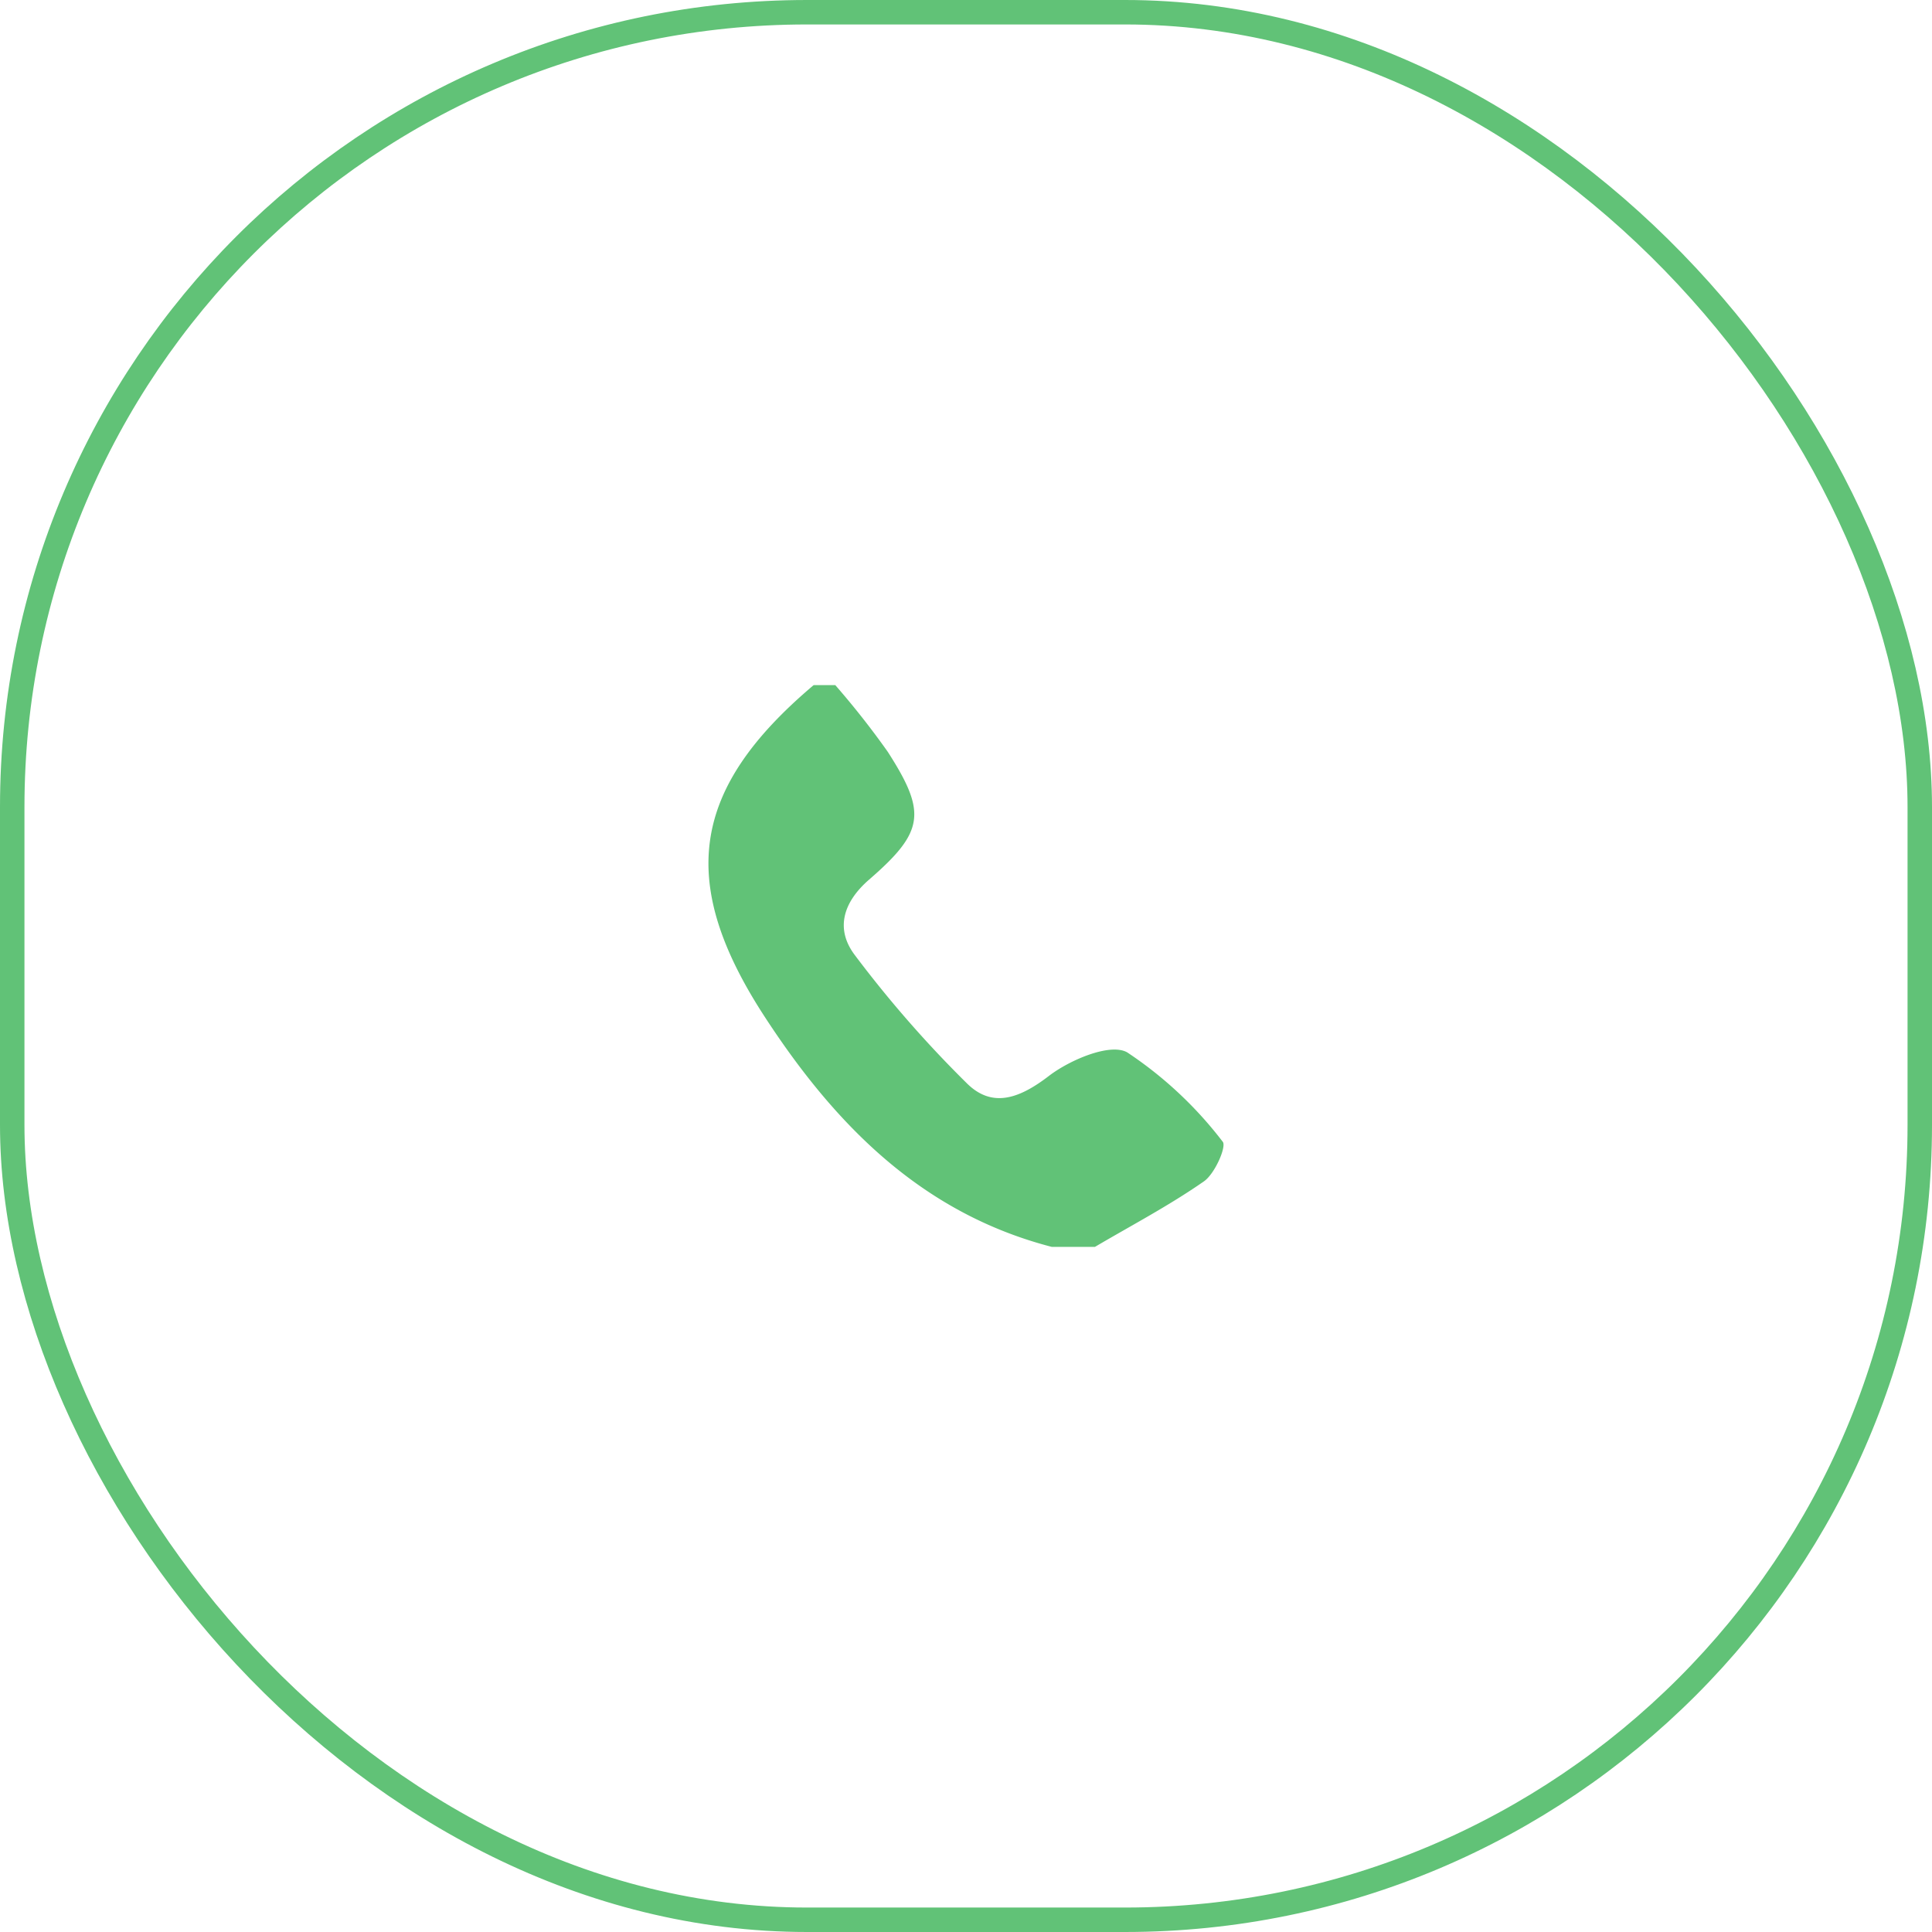
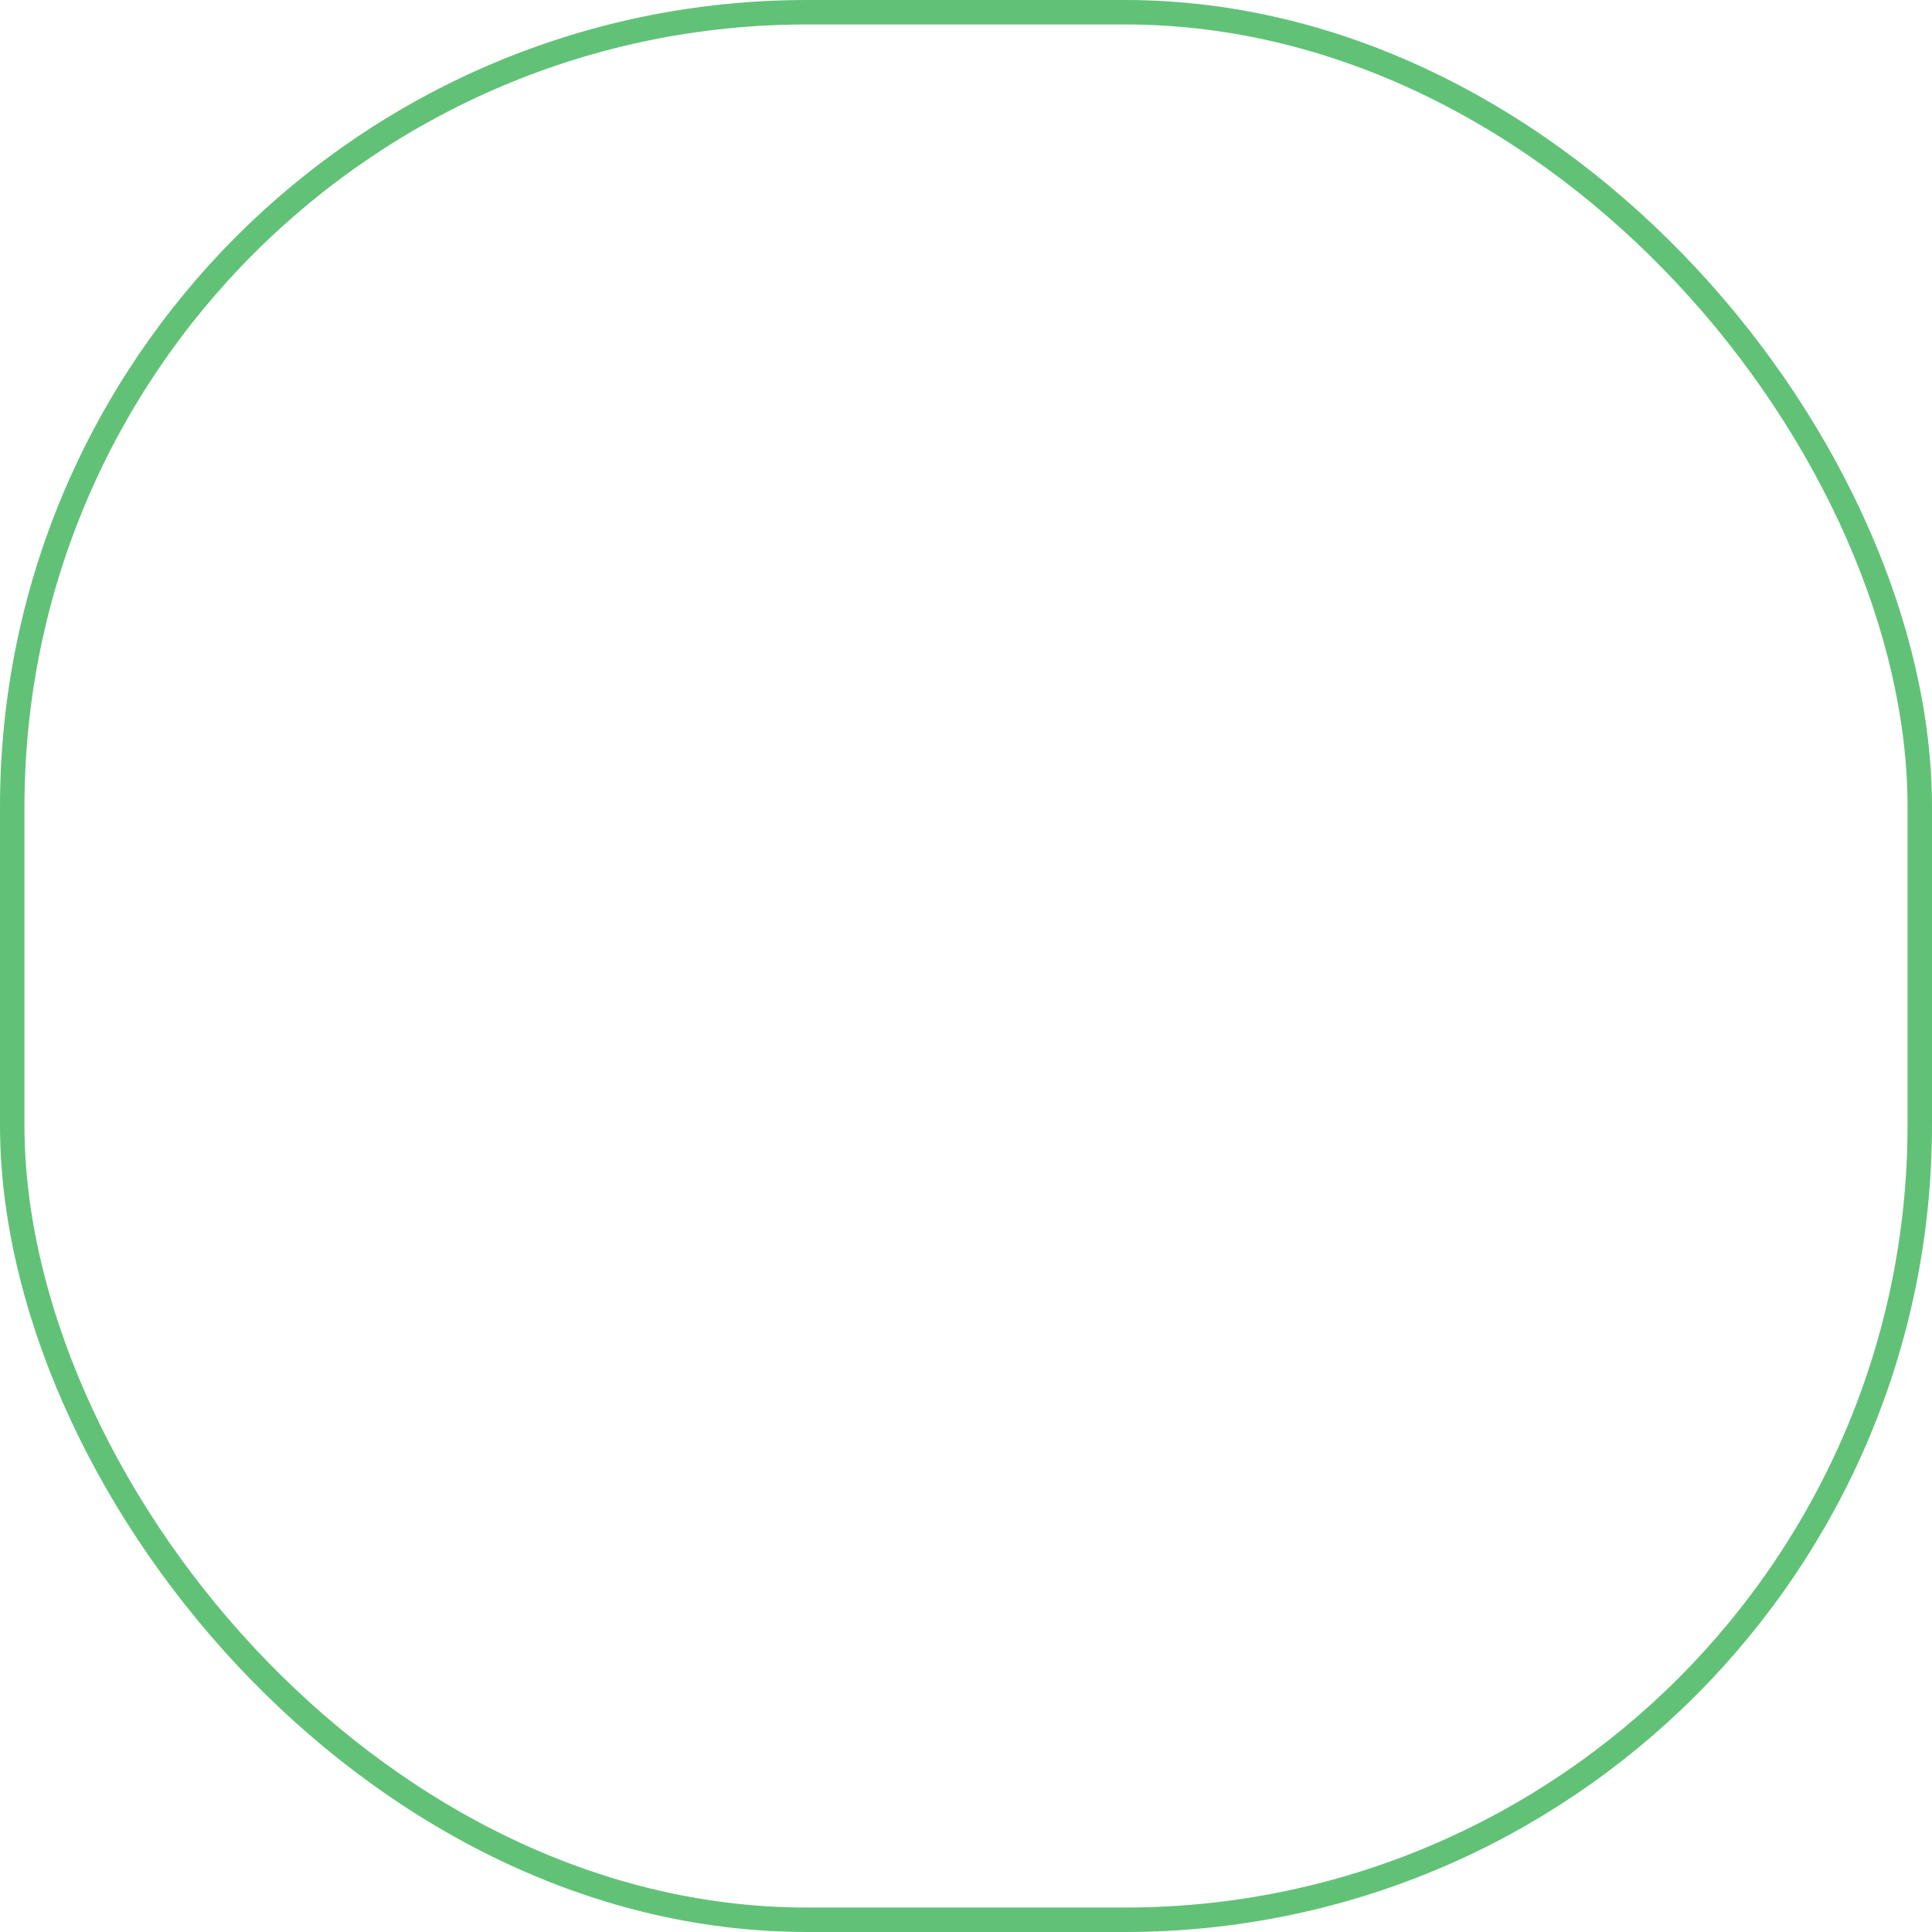
<svg xmlns="http://www.w3.org/2000/svg" width="79" height="79" viewBox="0 0 79 79">
  <g id="Group_578" data-name="Group 578" transform="translate(-1809 -692)">
    <g id="Rectangle_312" data-name="Rectangle 312" transform="translate(1809 692)" fill="none" stroke="#61c277" stroke-width="1">
      <rect width="79" height="79" rx="33" stroke="none" />
      <rect x="0.5" y="0.5" width="78" height="78" rx="32.5" fill="none" />
    </g>
    <g id="Group_107" data-name="Group 107" transform="translate(1836.828 720.015)">
      <g id="Group_108" data-name="Group 108" transform="translate(1.141)">
-         <path id="Path_1" data-name="Path 1" d="M7.469,0A34.111,34.111,0,0,1,9.616,2.728c1.594,2.483,1.5,3.262-.76,5.221-1.095.949-1.38,2.045-.588,3.09a47.147,47.147,0,0,0,4.6,5.261c1.043,1.018,2.161.581,3.332-.317.861-.66,2.5-1.356,3.2-.97a16.158,16.158,0,0,1,3.91,3.656c.168.189-.317,1.308-.764,1.62-1.419.989-2.962,1.8-4.458,2.681H16.32C11,21.592,7.454,17.964,4.592,13.575.973,8.026,1.586,4.223,6.584,0Z" transform="translate(-2.283)" fill="#61c277" />
-       </g>
+         </g>
    </g>
  </g>
</svg>